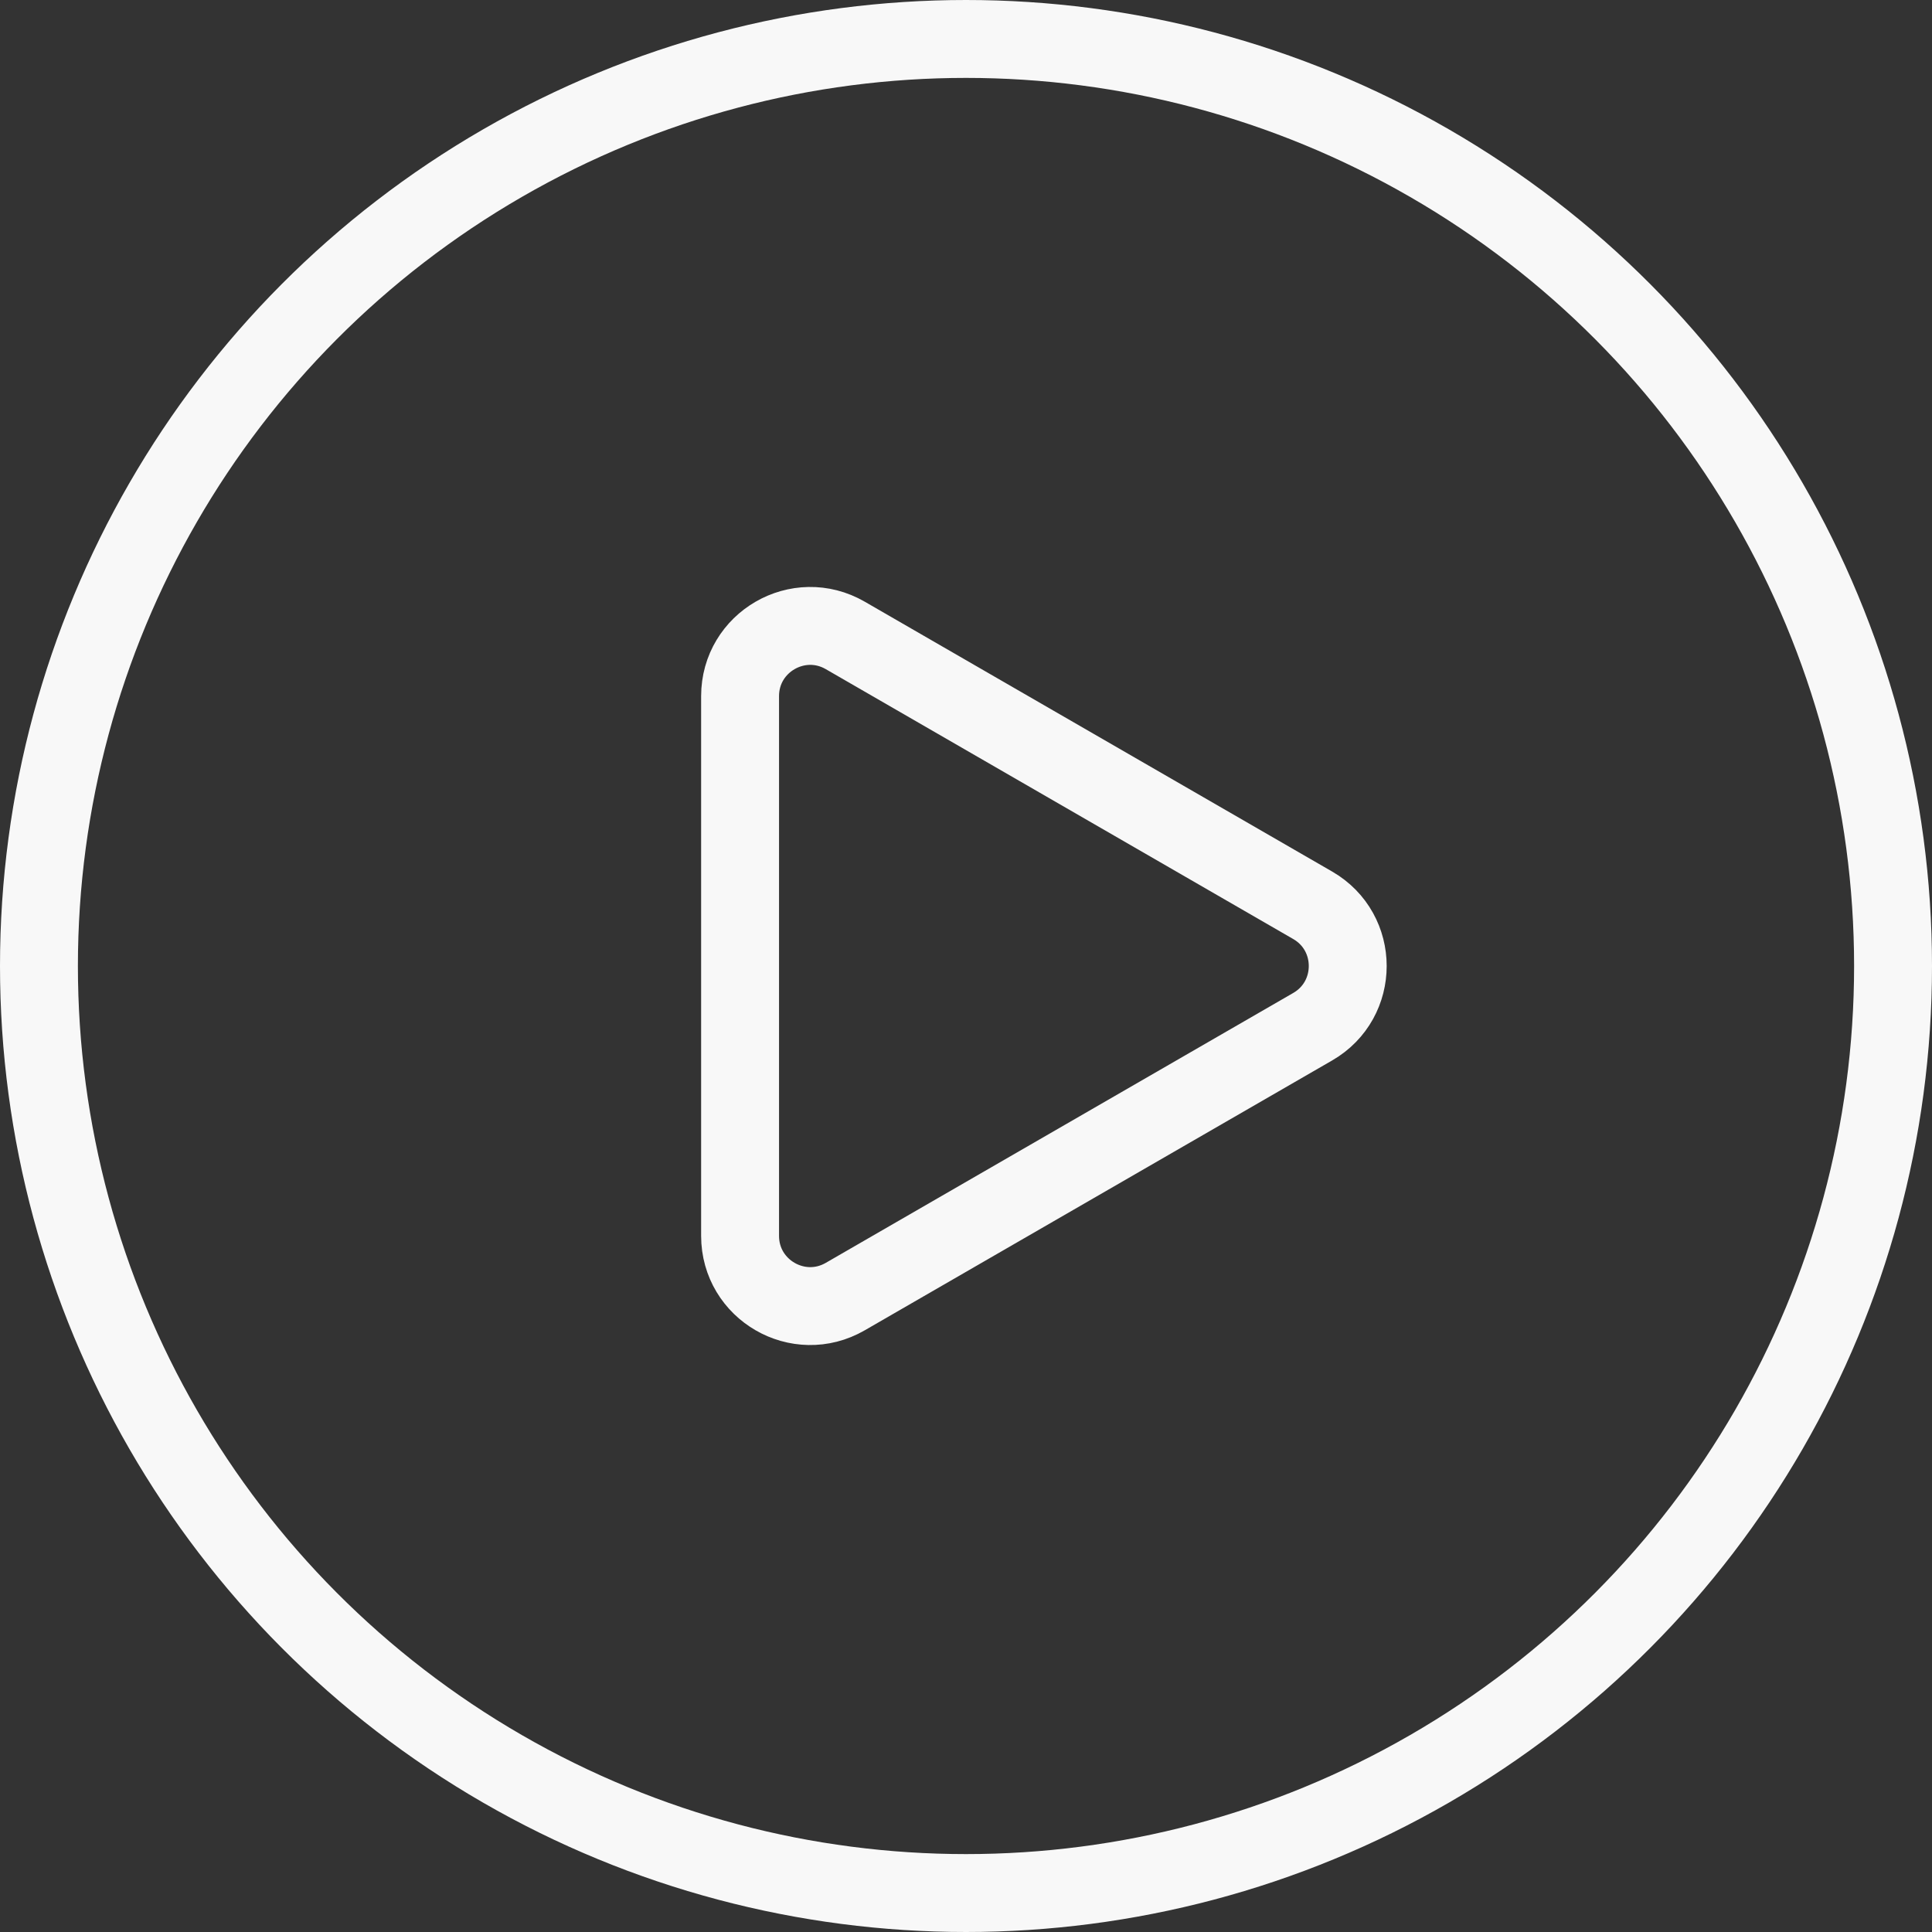
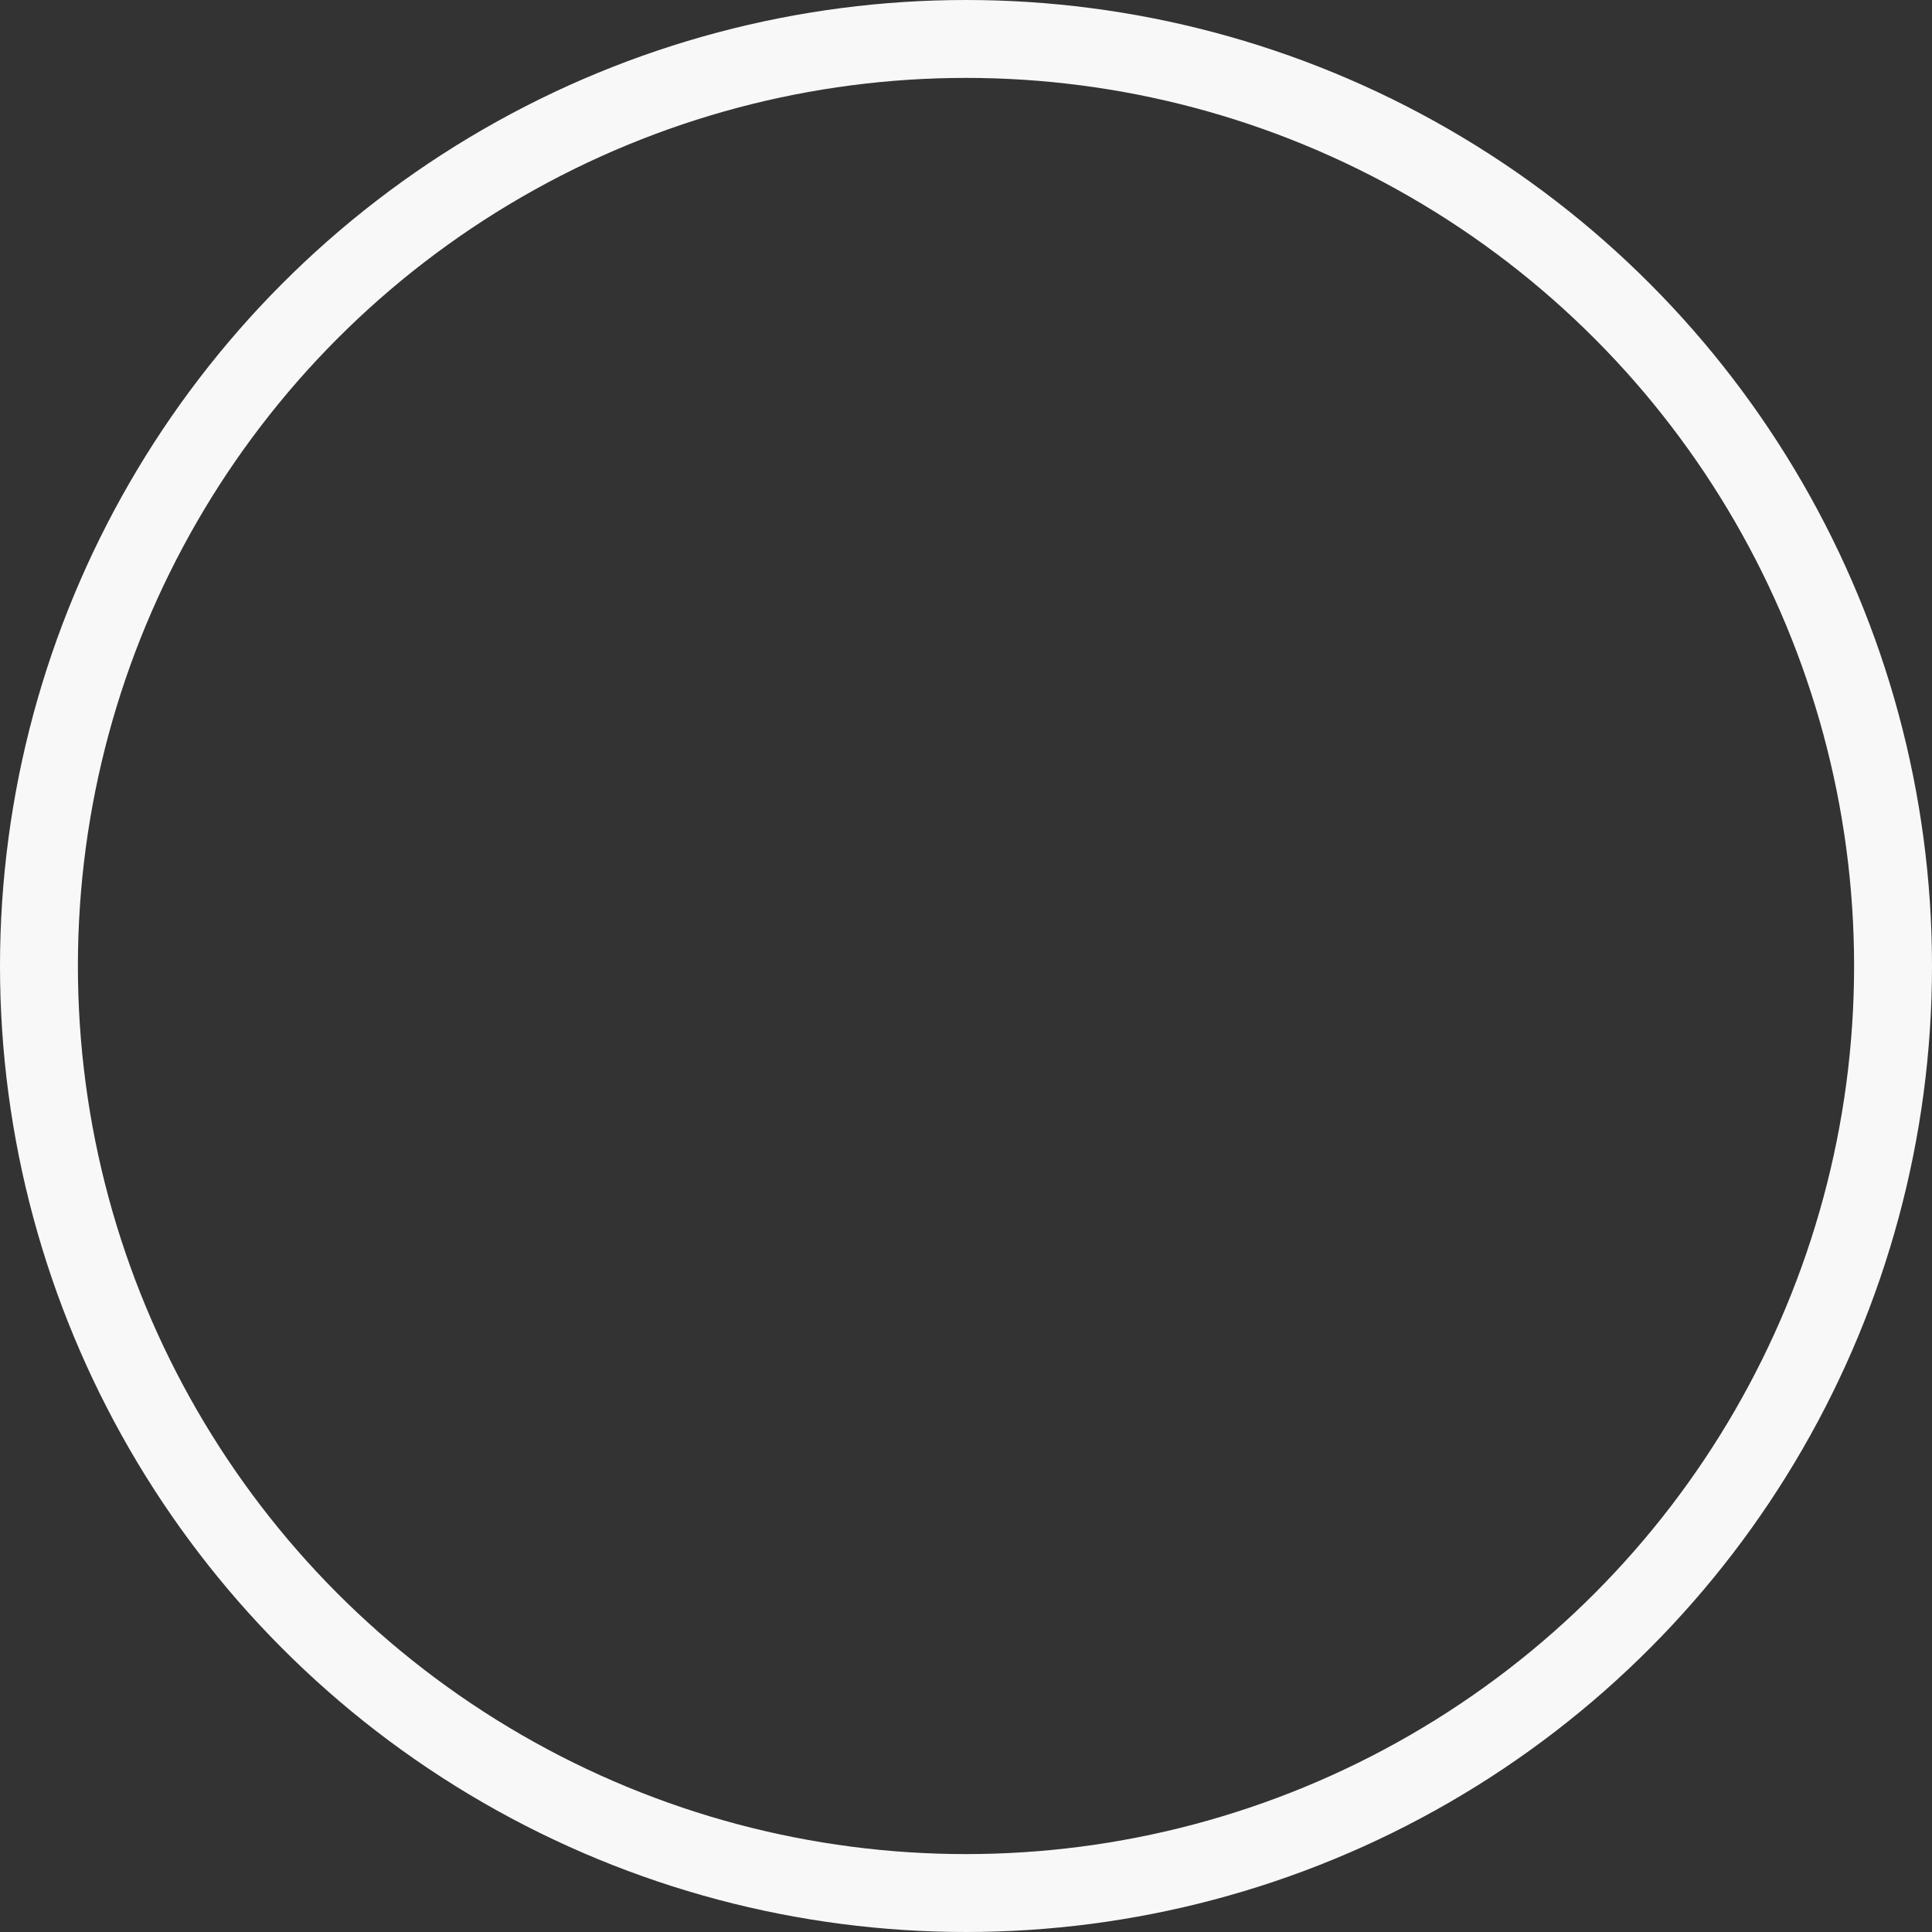
<svg xmlns="http://www.w3.org/2000/svg" width="124" height="124" viewBox="0 0 124 124" fill="none">
  <rect x="0" y="0" width="124" height="124" fill="#333333" stroke="none" />
  <circle cx="62" cy="62" r="59.5" stroke="#F8F8F8" stroke-width="5" />
-   <path d="M84.25 65.897L54.25 83.218C51.25 84.95 47.5 82.785 47.5 79.32L47.5 44.679C47.5 41.215 51.25 39.05 54.25 40.782L84.25 58.103C87.25 59.835 87.25 64.165 84.25 65.897Z" stroke="#F8F8F8" stroke-width="5" />
</svg>